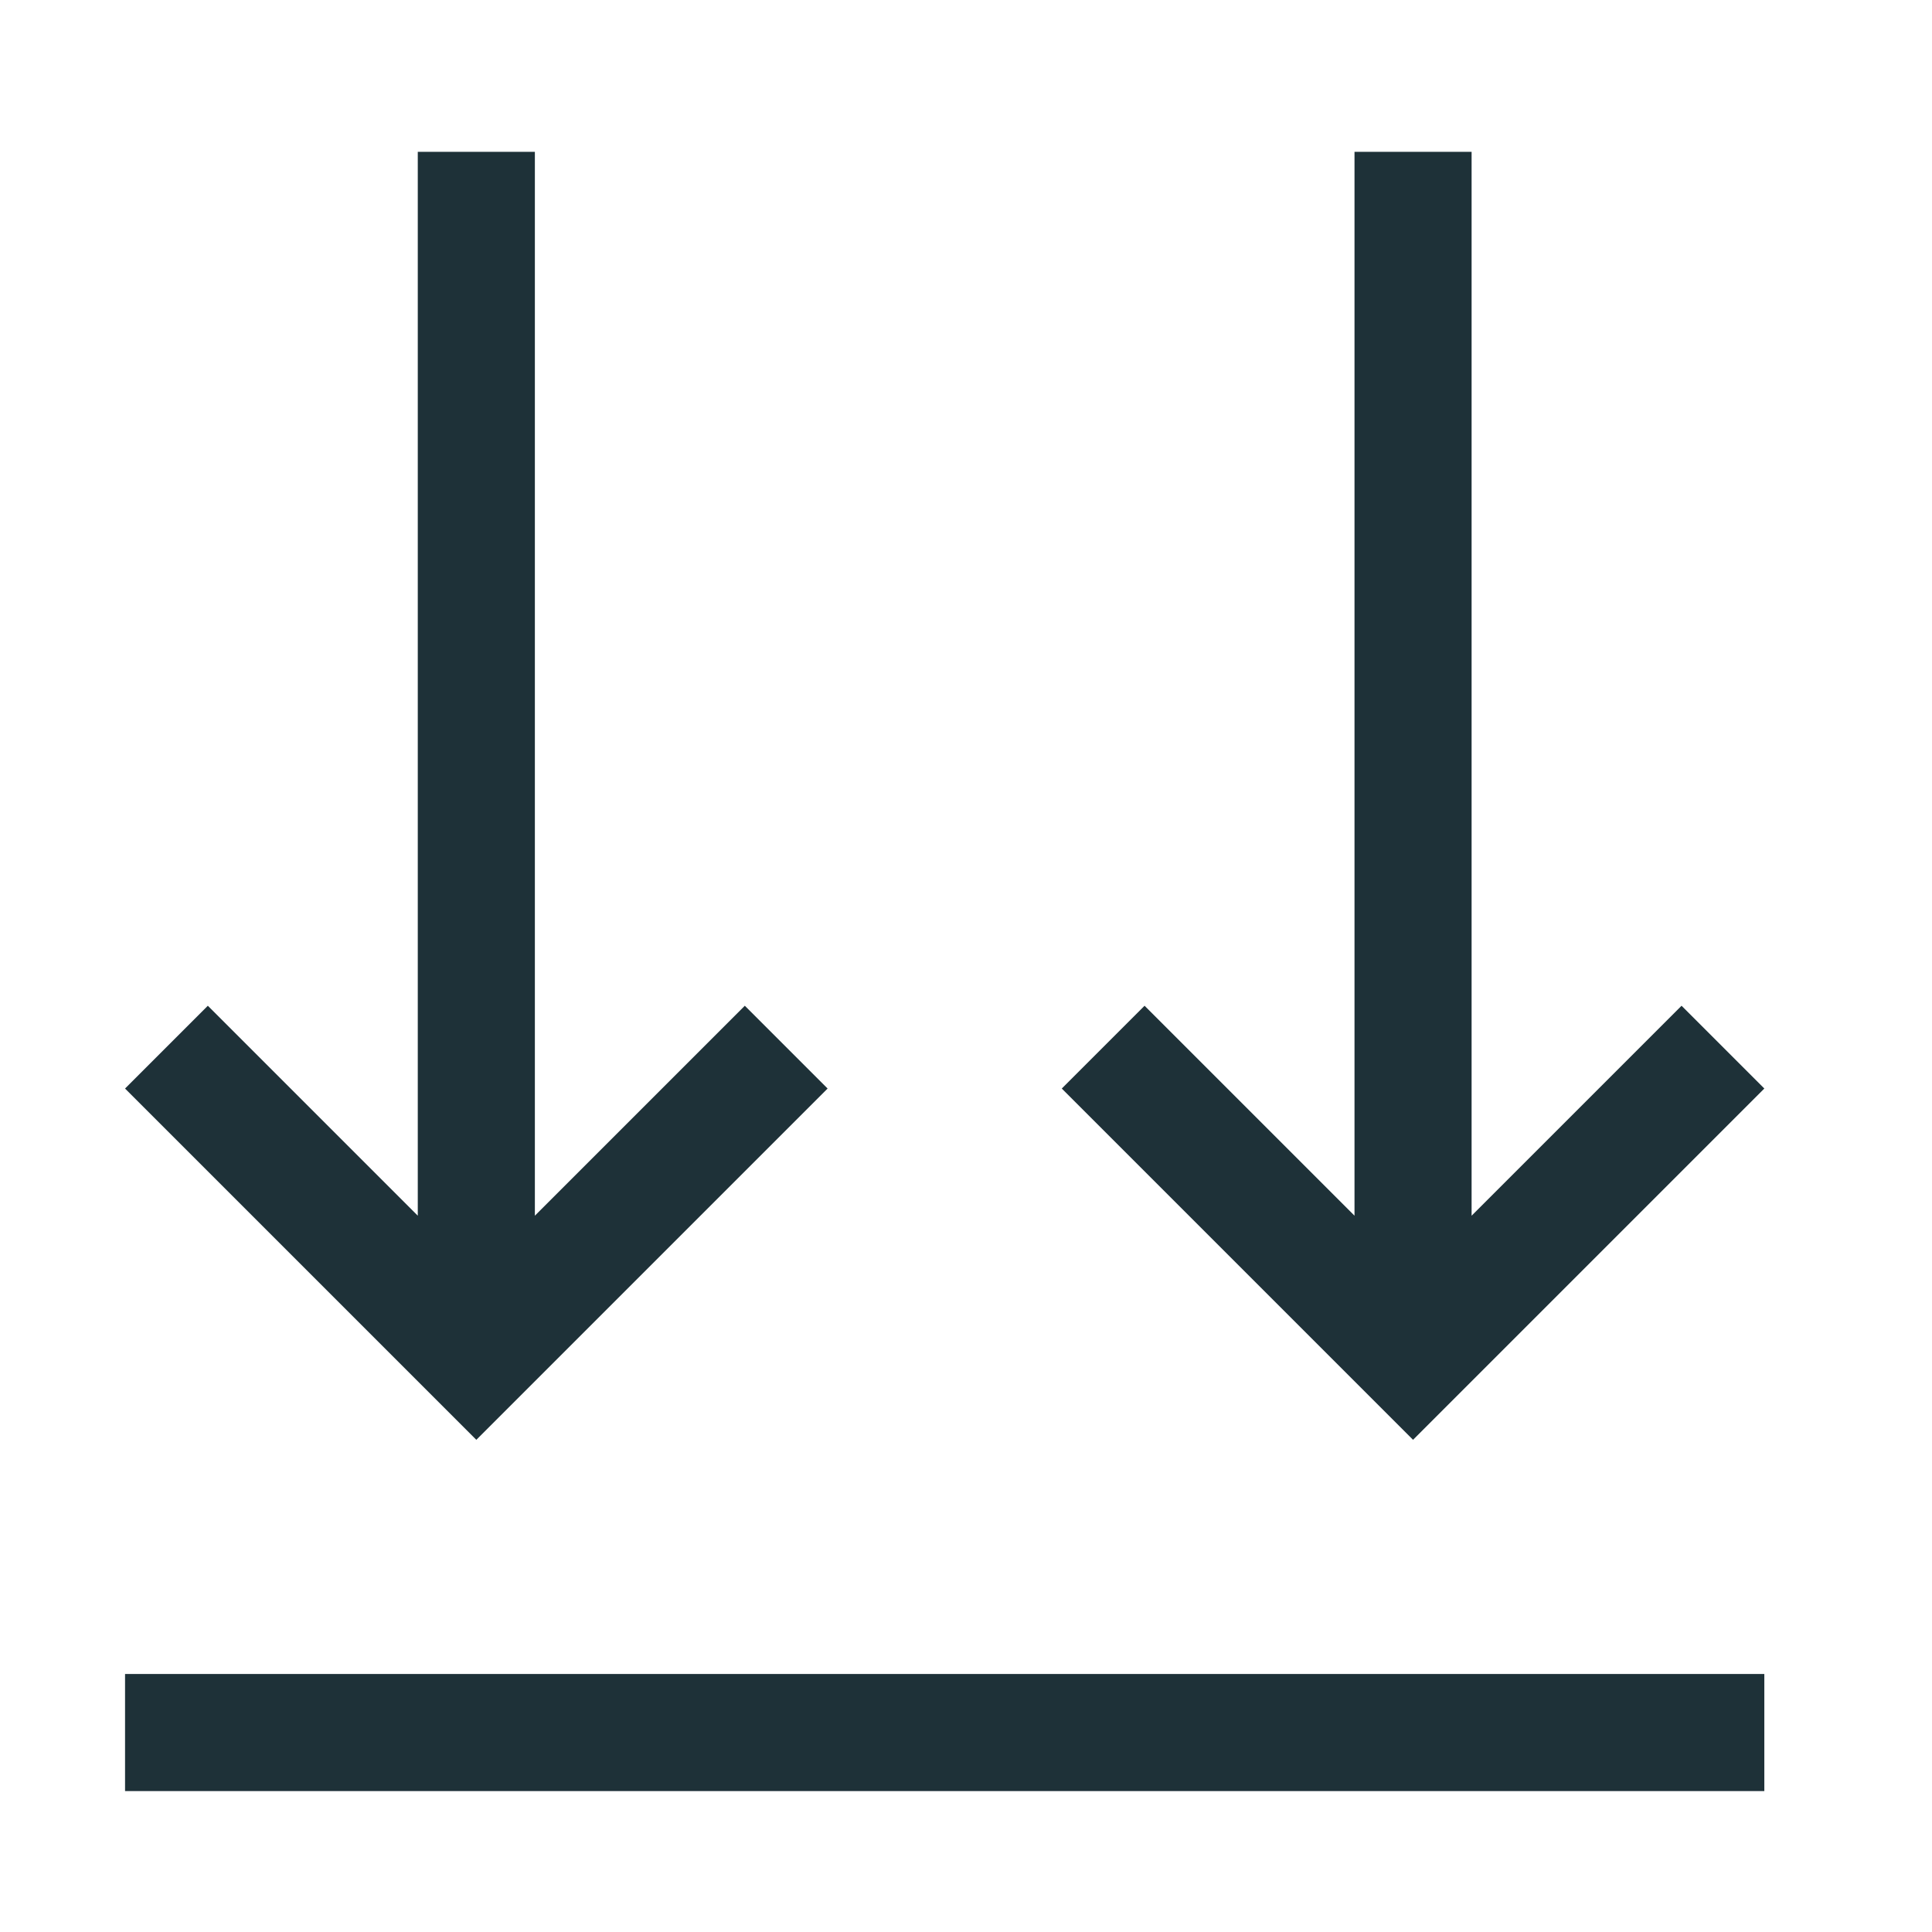
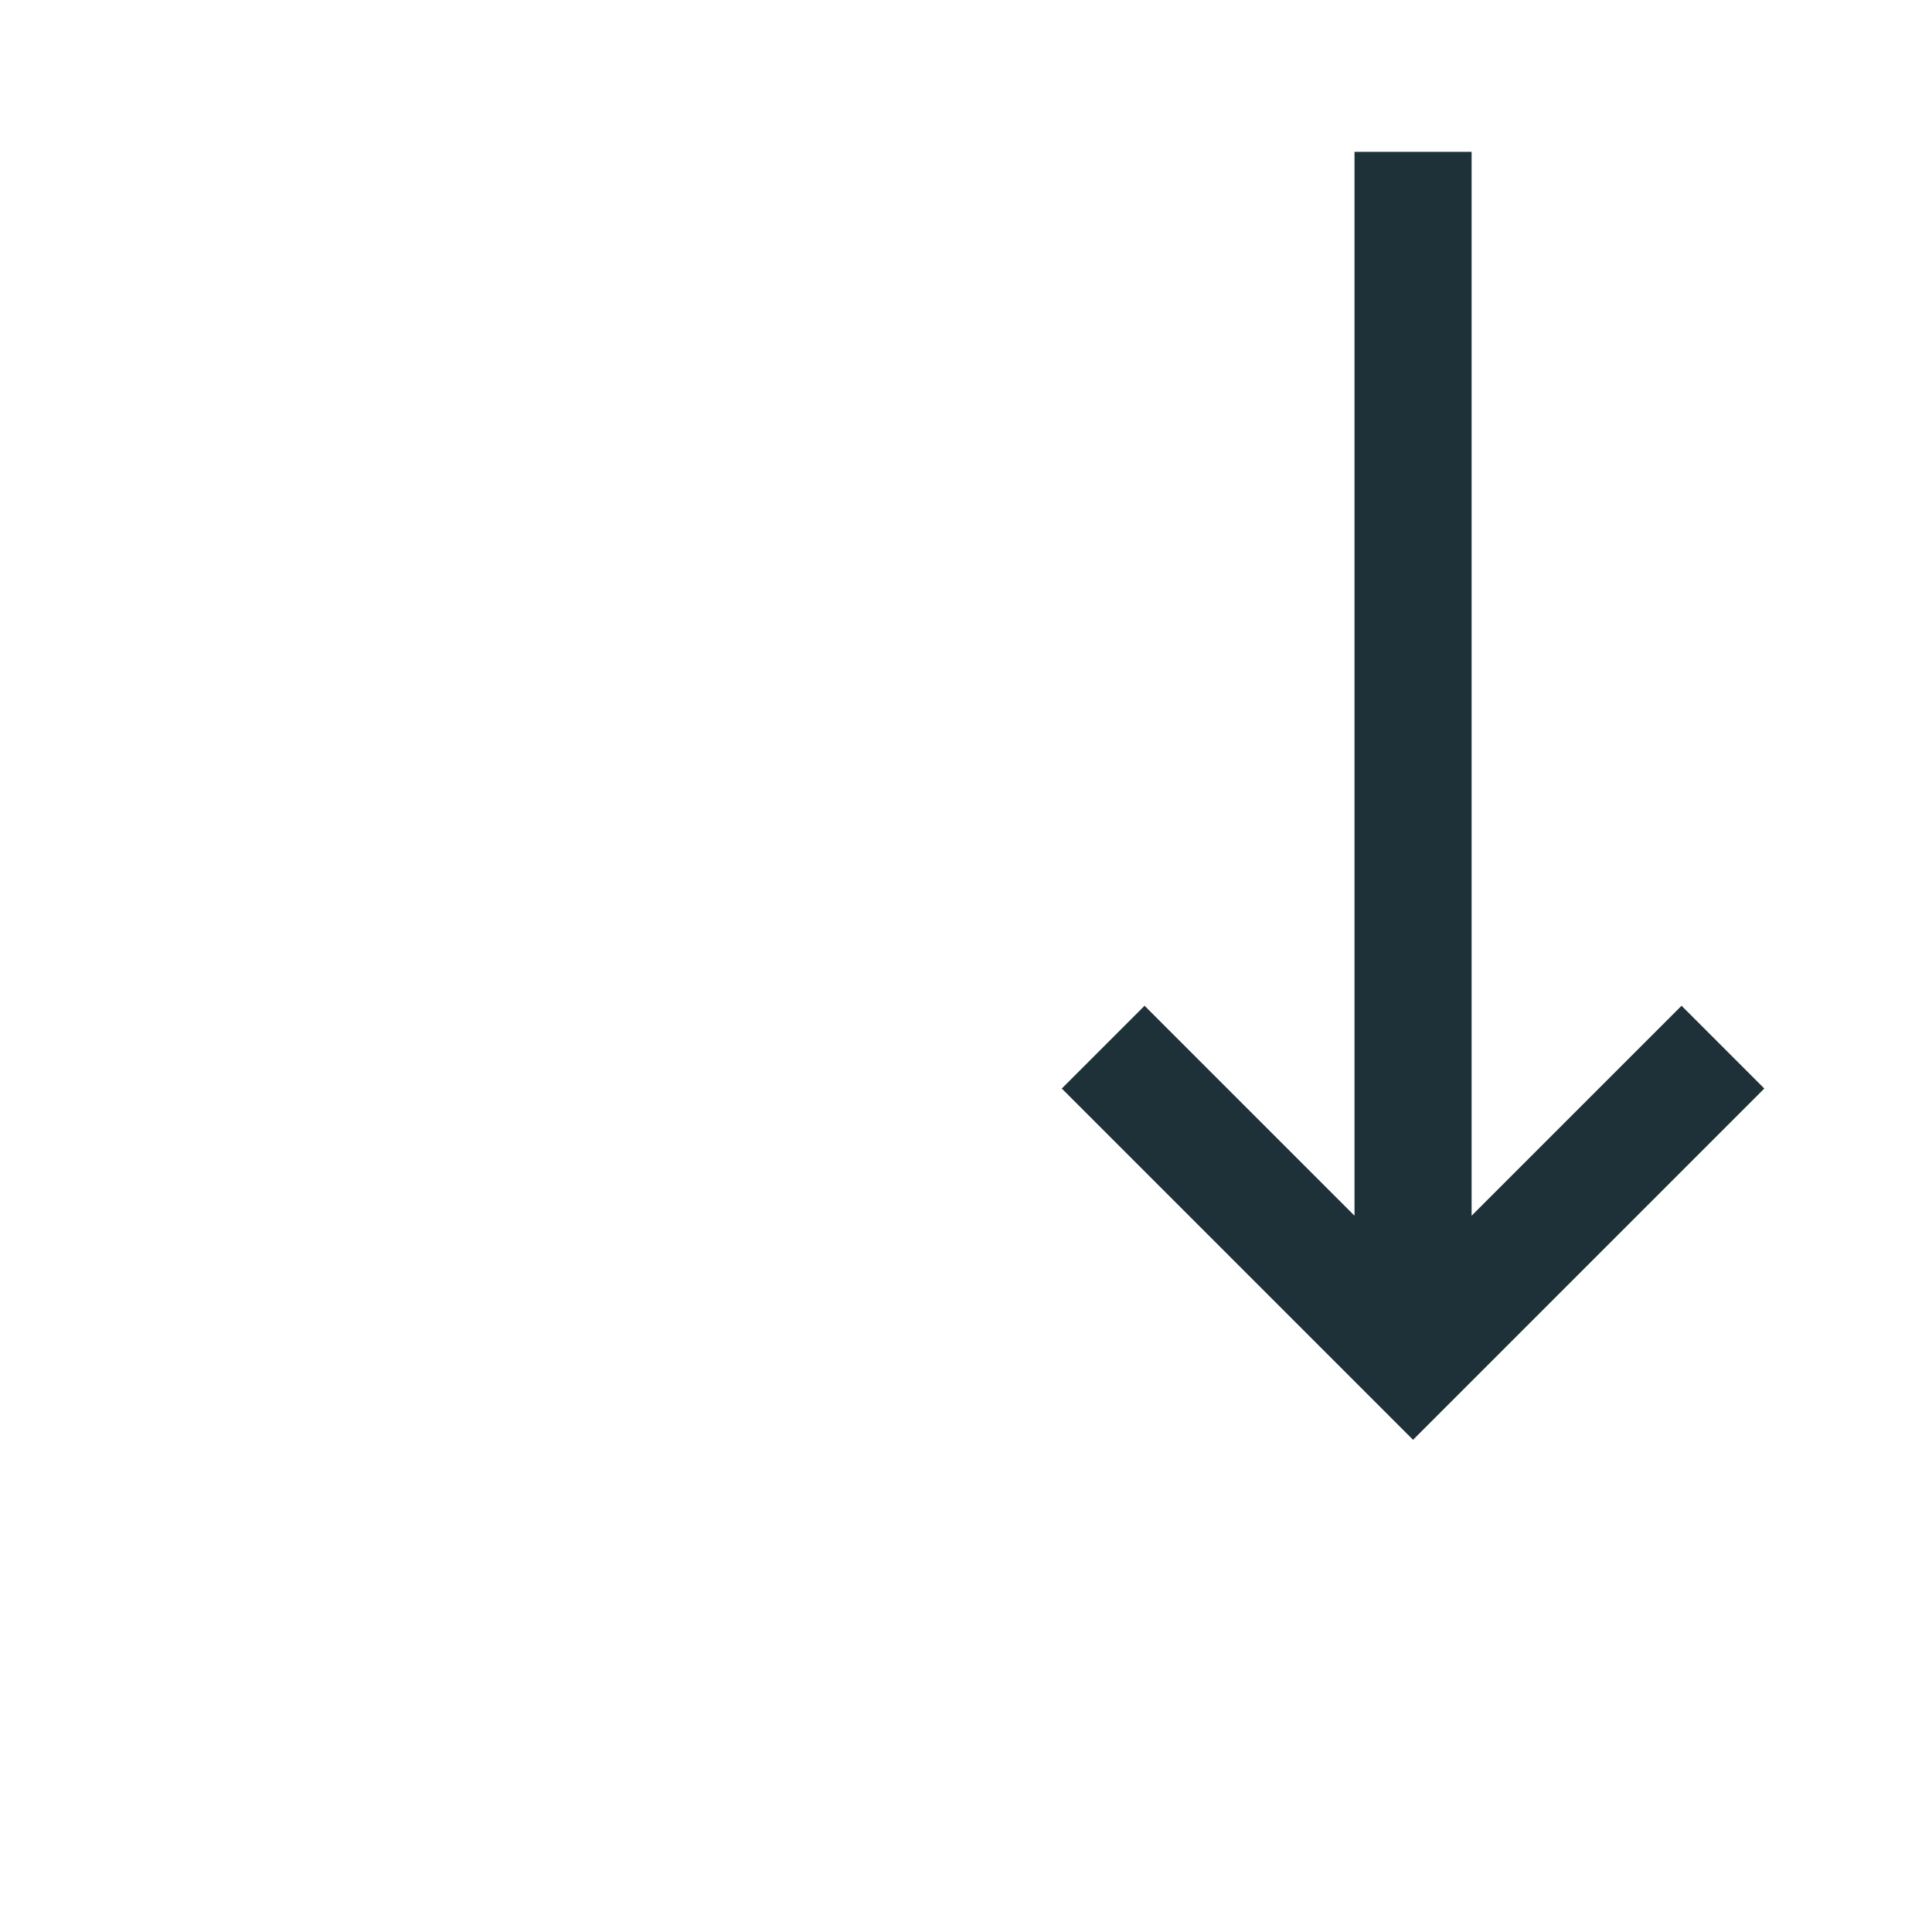
<svg xmlns="http://www.w3.org/2000/svg" width="33" height="33" viewBox="0 0 33 33" fill="none">
-   <path d="M30.136 28.593H2.136V30.593H30.136V28.593Z" fill="#1E3138" />
-   <path d="M7.136 20.765V2.593H9.136V20.765L12.722 17.179L14.136 18.593L8.136 24.593L2.136 18.593L3.55 17.179L7.136 20.765Z" fill="#1E3138" />
  <path d="M23.136 20.765V2.593H25.136V20.765L28.722 17.179L30.136 18.593L24.136 24.593L18.136 18.593L19.55 17.179L23.136 20.765Z" fill="#1E3138" />
</svg>